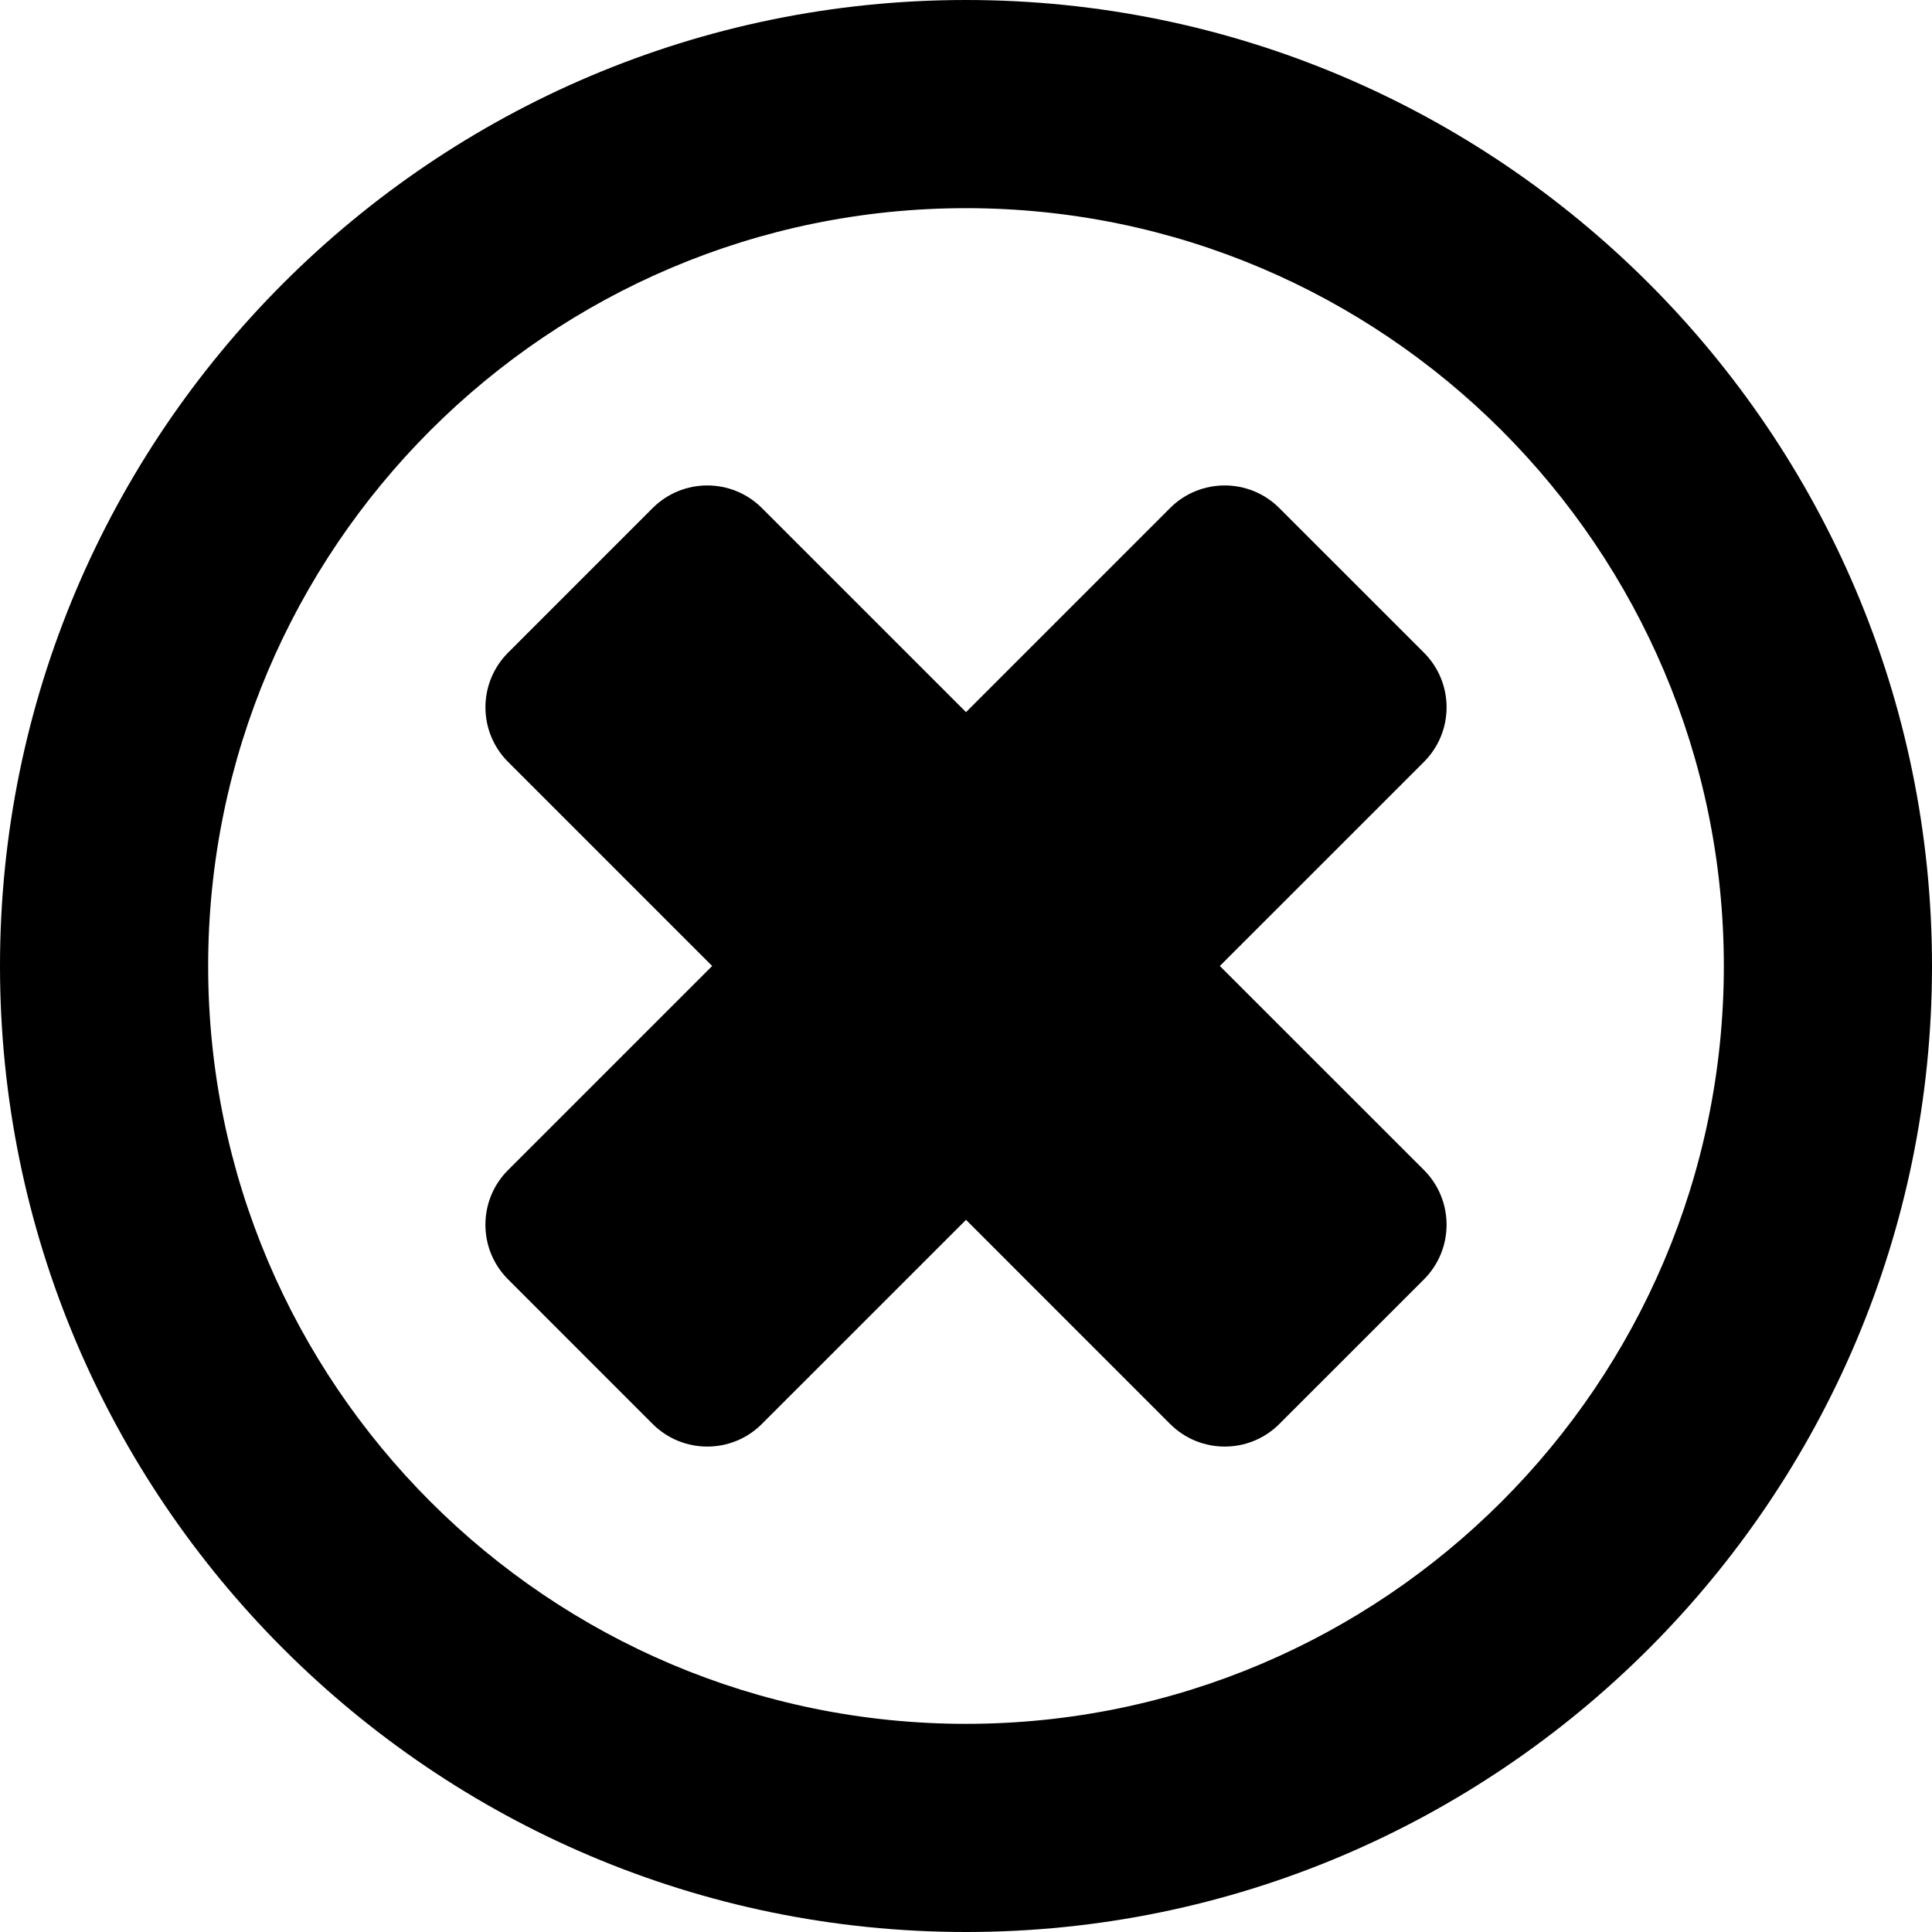
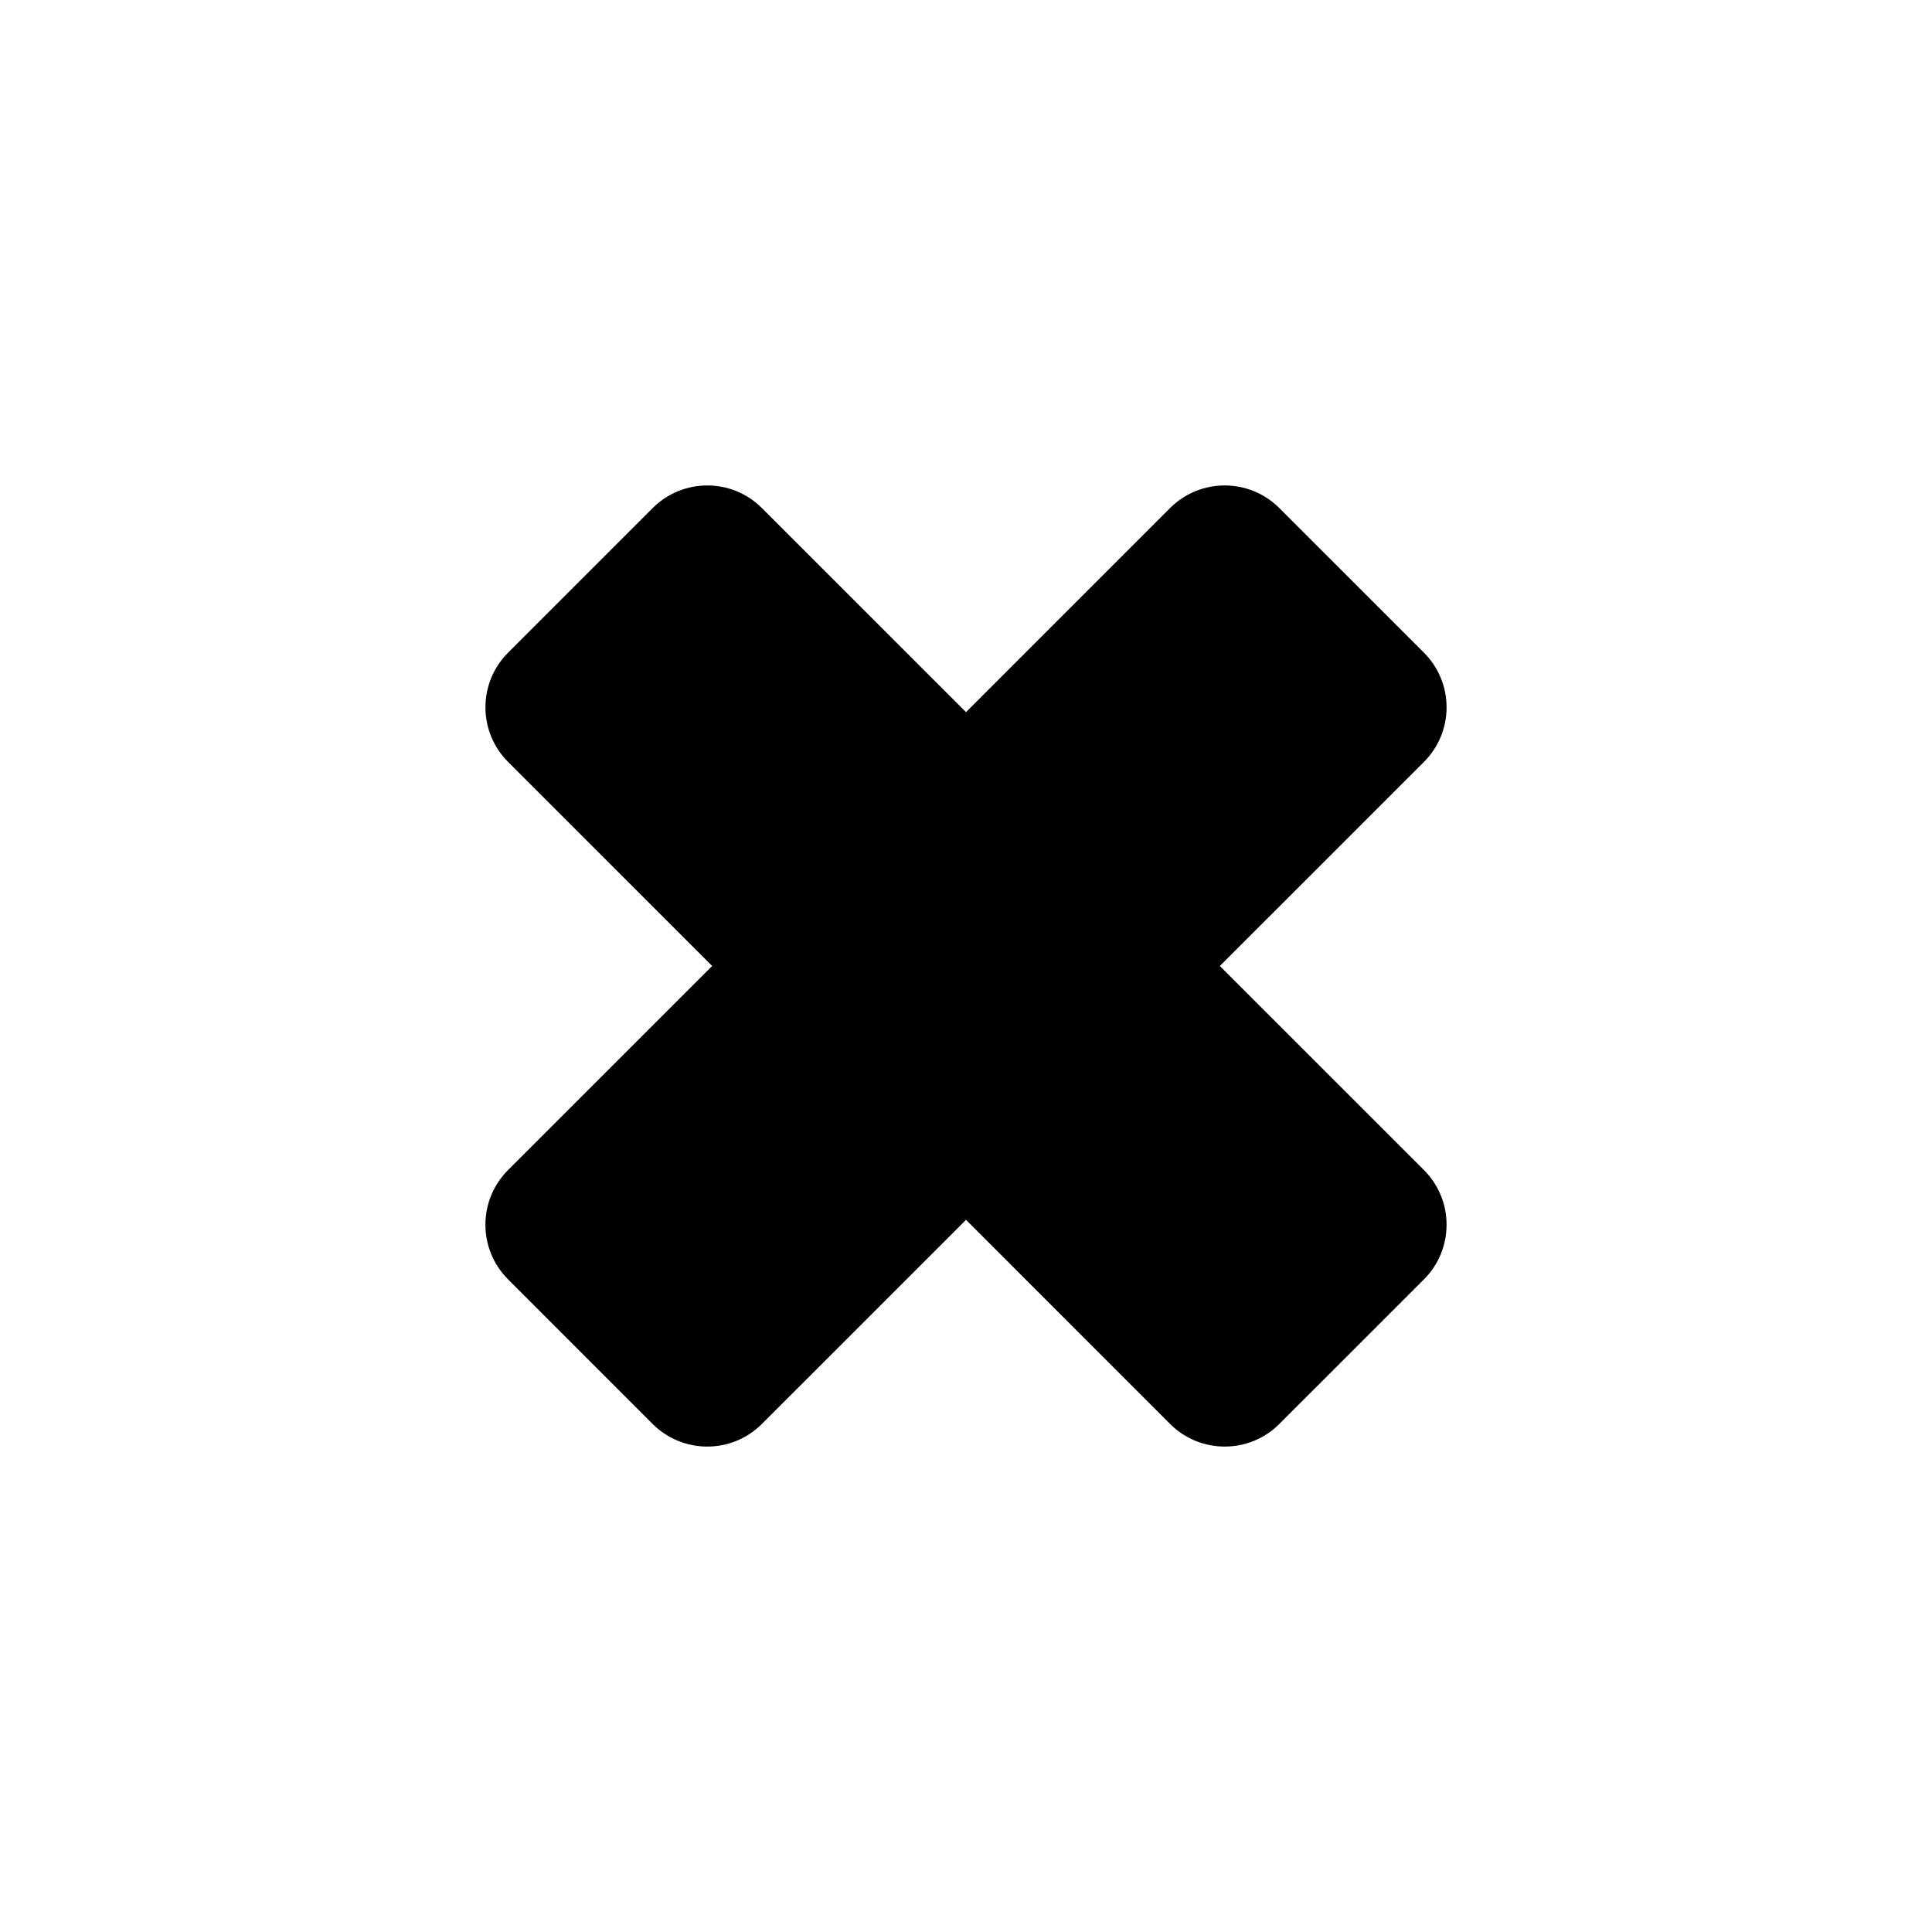
<svg xmlns="http://www.w3.org/2000/svg" fill="#000000" height="800px" width="800px" version="1.1" id="Capa_1" viewBox="0 0 491.111 491.111" xml:space="preserve">
  <g id="XMLID_117_">
    <path id="XMLID_121_" d="M310.082,245.553l51.883-51.877c3.686-3.678,5.755-8.669,5.755-13.885c0-5.208-2.069-10.206-5.755-13.885   l-36.769-36.759c-7.662-7.664-20.105-7.664-27.768,0l-51.87,51.876l-51.885-51.876c-7.662-7.664-20.089-7.664-27.768,0   l-36.753,36.759c-3.688,3.68-5.756,8.678-5.756,13.885c0,5.216,2.068,10.207,5.756,13.885l51.876,51.877l-51.884,51.875   c-7.672,7.681-7.672,20.108,0,27.779l36.753,36.761c7.679,7.662,20.106,7.662,27.769,0l51.893-51.885l51.878,51.885   c7.662,7.662,20.106,7.662,27.768,0l36.769-36.761c7.655-7.671,7.655-20.098,0-27.779L310.082,245.553z" />
-     <path id="XMLID_118_" d="M245.556,0C110.16,0,0,110.162,0,245.564c0,135.387,110.16,245.547,245.556,245.547   c135.394,0,245.555-110.16,245.555-245.547C491.111,110.162,380.95,0,245.556,0z M245.556,438.198   c-106.218,0-192.641-86.424-192.641-192.633c0-106.233,86.423-192.648,192.641-192.648c106.217,0,192.639,86.416,192.639,192.648   C438.195,351.773,351.773,438.198,245.556,438.198z" />
  </g>
</svg>